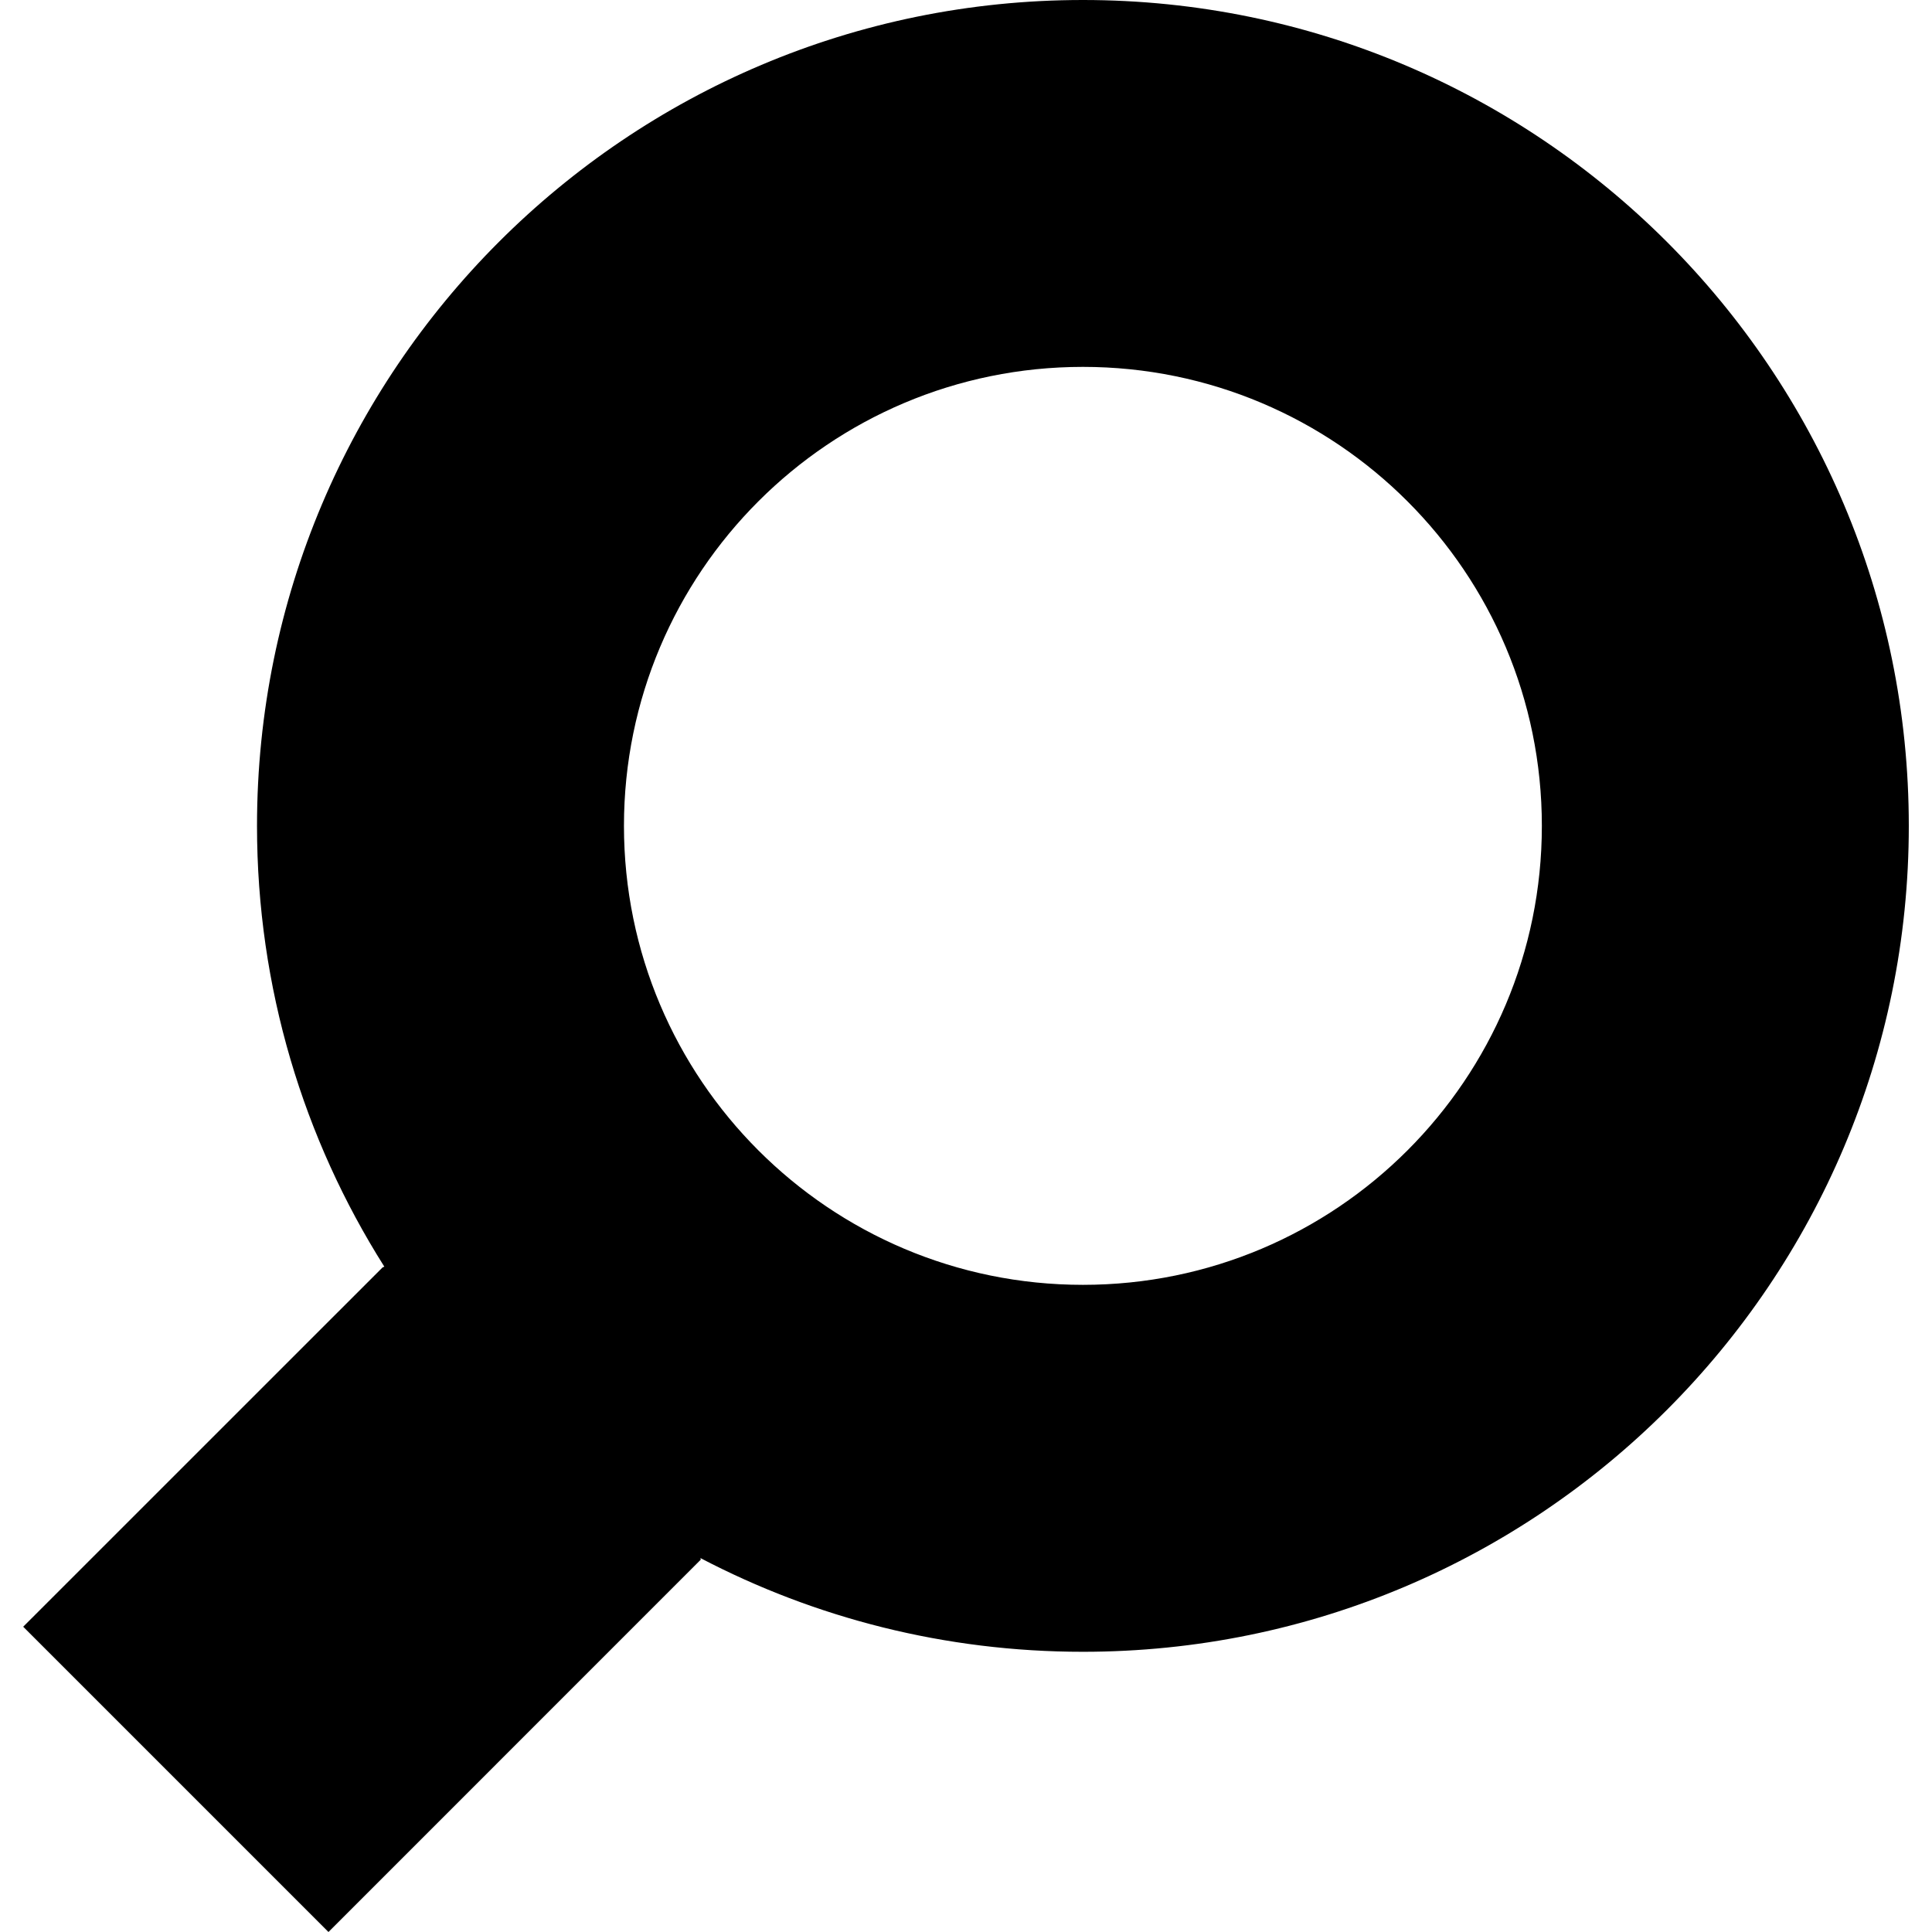
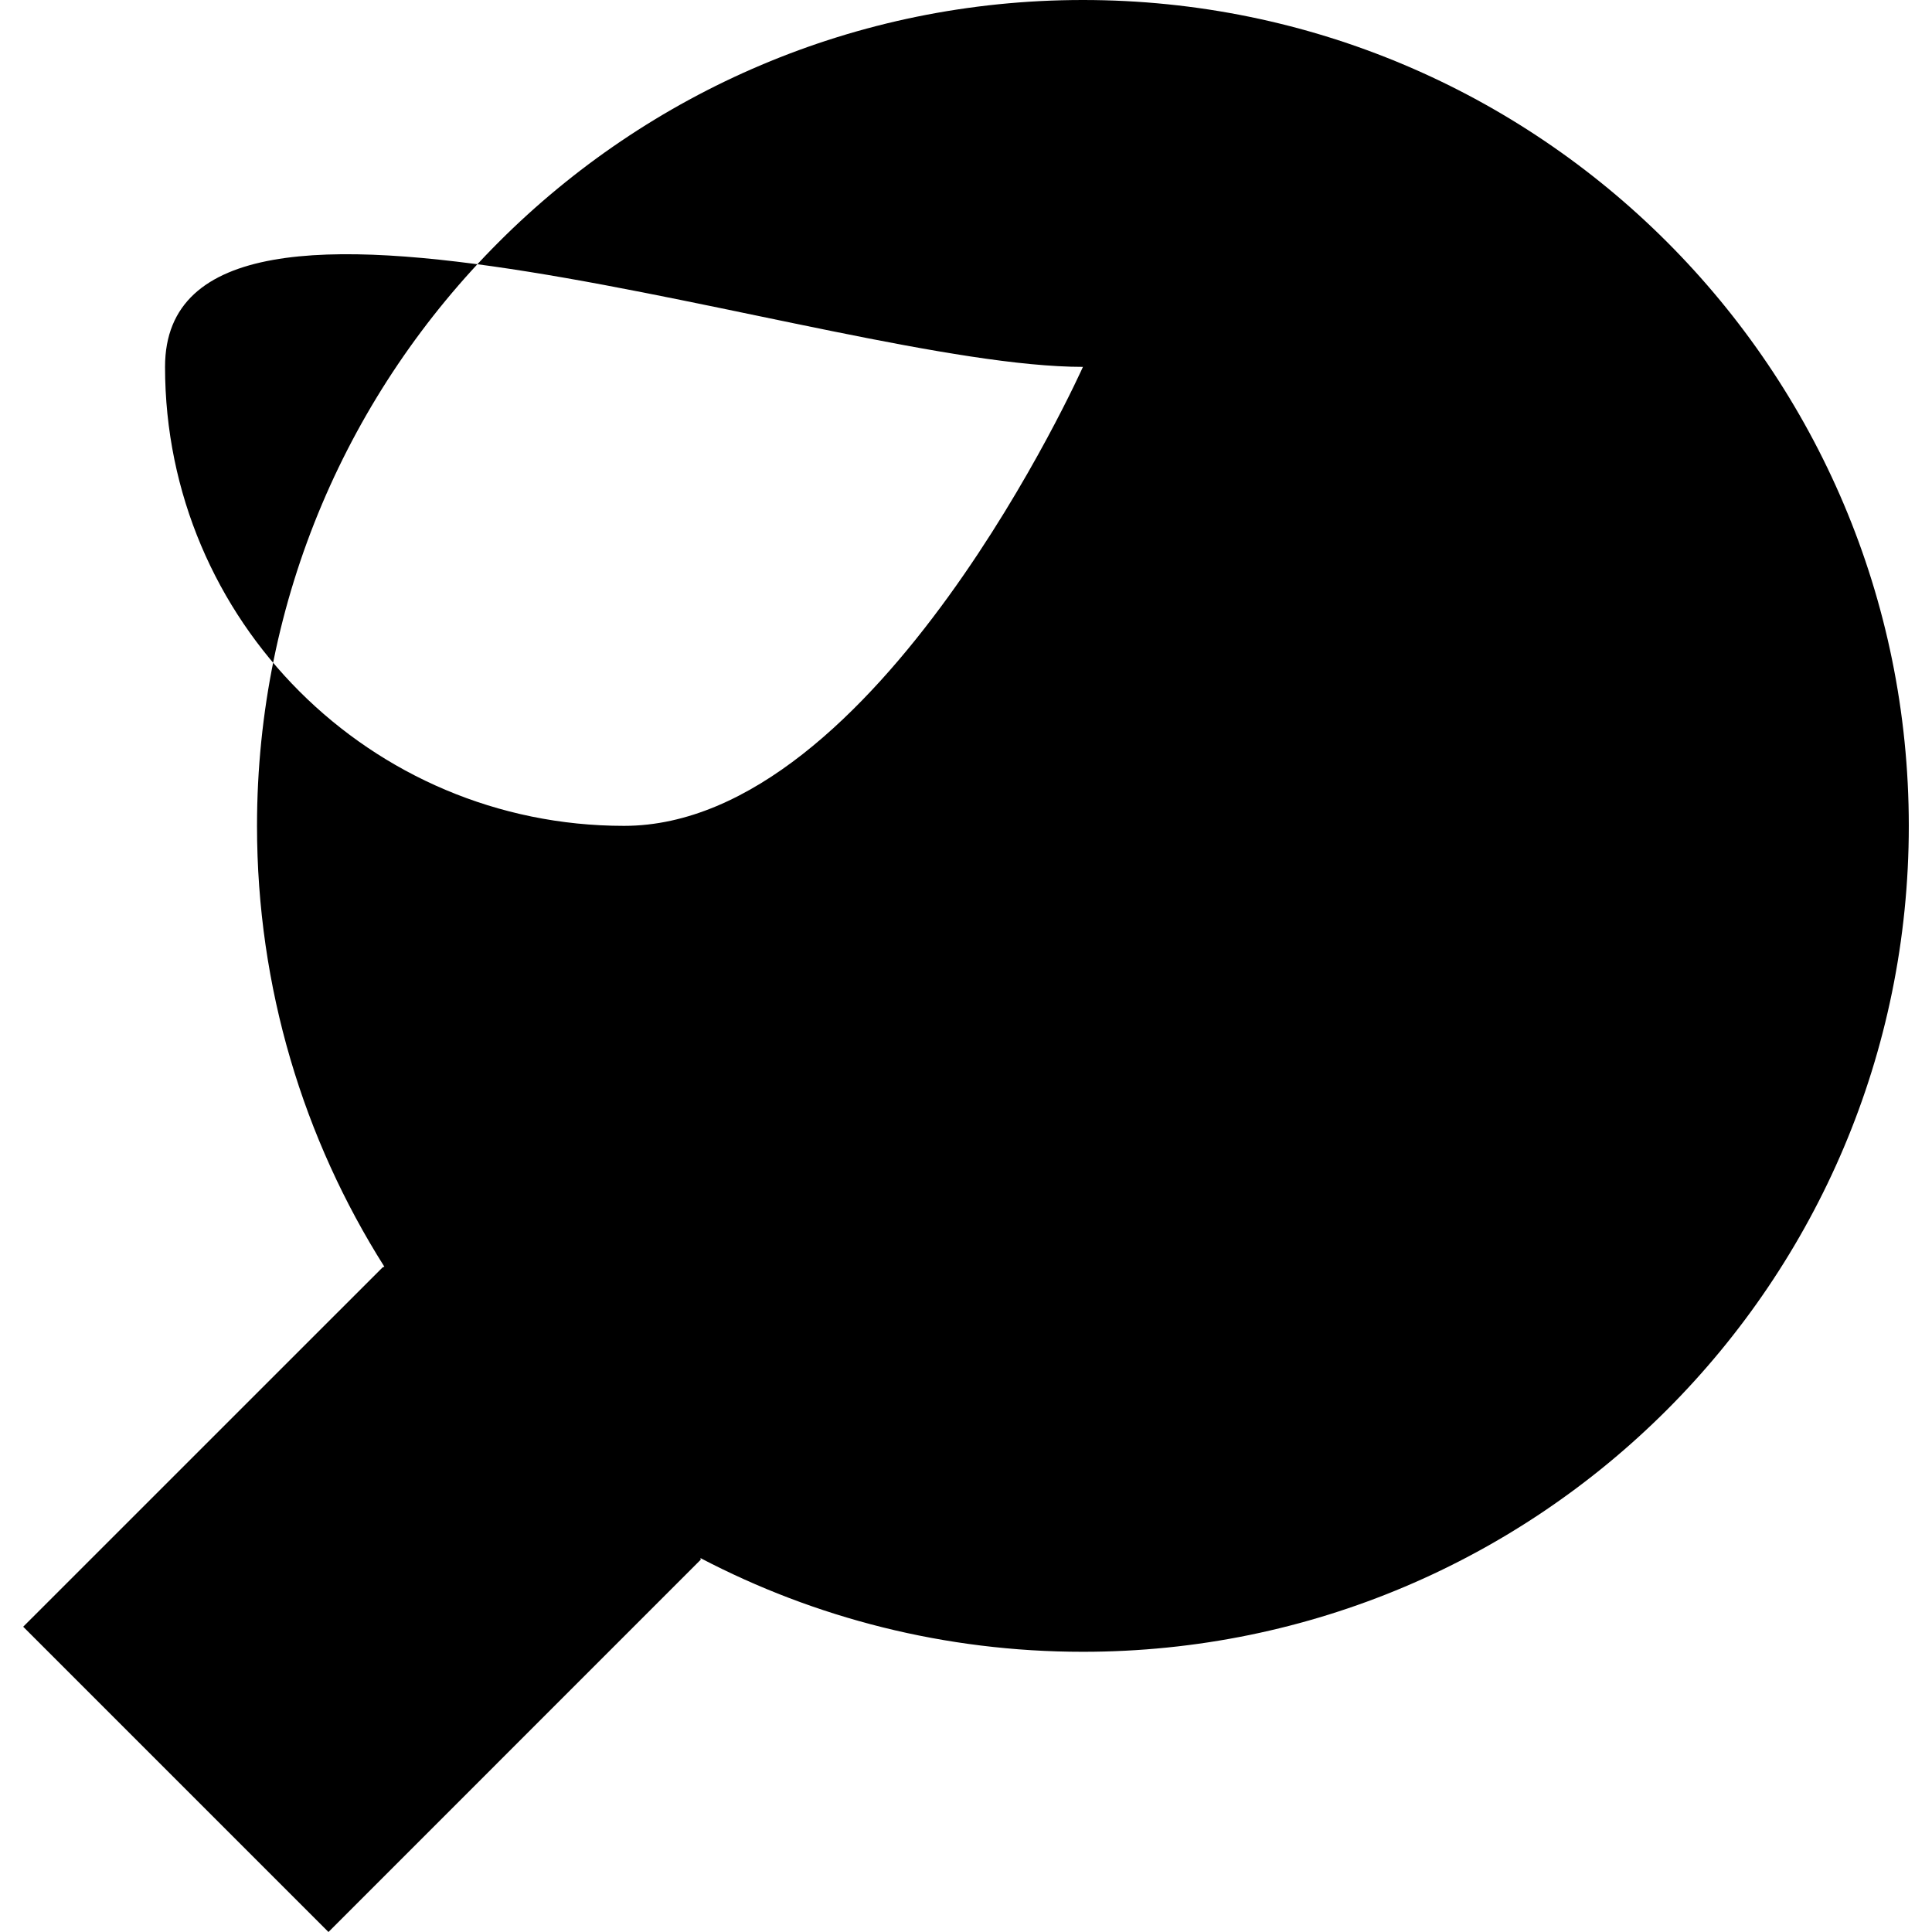
<svg xmlns="http://www.w3.org/2000/svg" width="32" height="32" viewBox="0 0 1200 1200">
-   <path fill="currentColor" d="M672.633 0C389.326 0 159.634 229.652 159.634 512.958c0 100.662 28.986 194.563 79.083 273.79c-.368.16-.729.305-1.098.471l-223.21 223.172L204.019 1200l231.249-231.288c-.069-.326-.162-.651-.234-.979c71.035 37.19 151.865 58.224 237.6 58.224c283.309 0 512.959-229.69 512.959-512.997C1185.59 229.652 955.939 0 672.633 0zm0 227.877c157.441 0 285.041 127.639 285.041 285.081s-127.6 285.081-285.041 285.081c-157.442 0-285.082-127.639-285.082-285.081S515.19 227.877 672.633 227.877z" />
+   <path fill="currentColor" d="M672.633 0C389.326 0 159.634 229.652 159.634 512.958c0 100.662 28.986 194.563 79.083 273.79c-.368.16-.729.305-1.098.471l-223.21 223.172L204.019 1200l231.249-231.288c-.069-.326-.162-.651-.234-.979c71.035 37.19 151.865 58.224 237.6 58.224c283.309 0 512.959-229.69 512.959-512.997C1185.59 229.652 955.939 0 672.633 0zm0 227.877s-127.6 285.081-285.041 285.081c-157.442 0-285.082-127.639-285.082-285.081S515.19 227.877 672.633 227.877z" />
</svg>